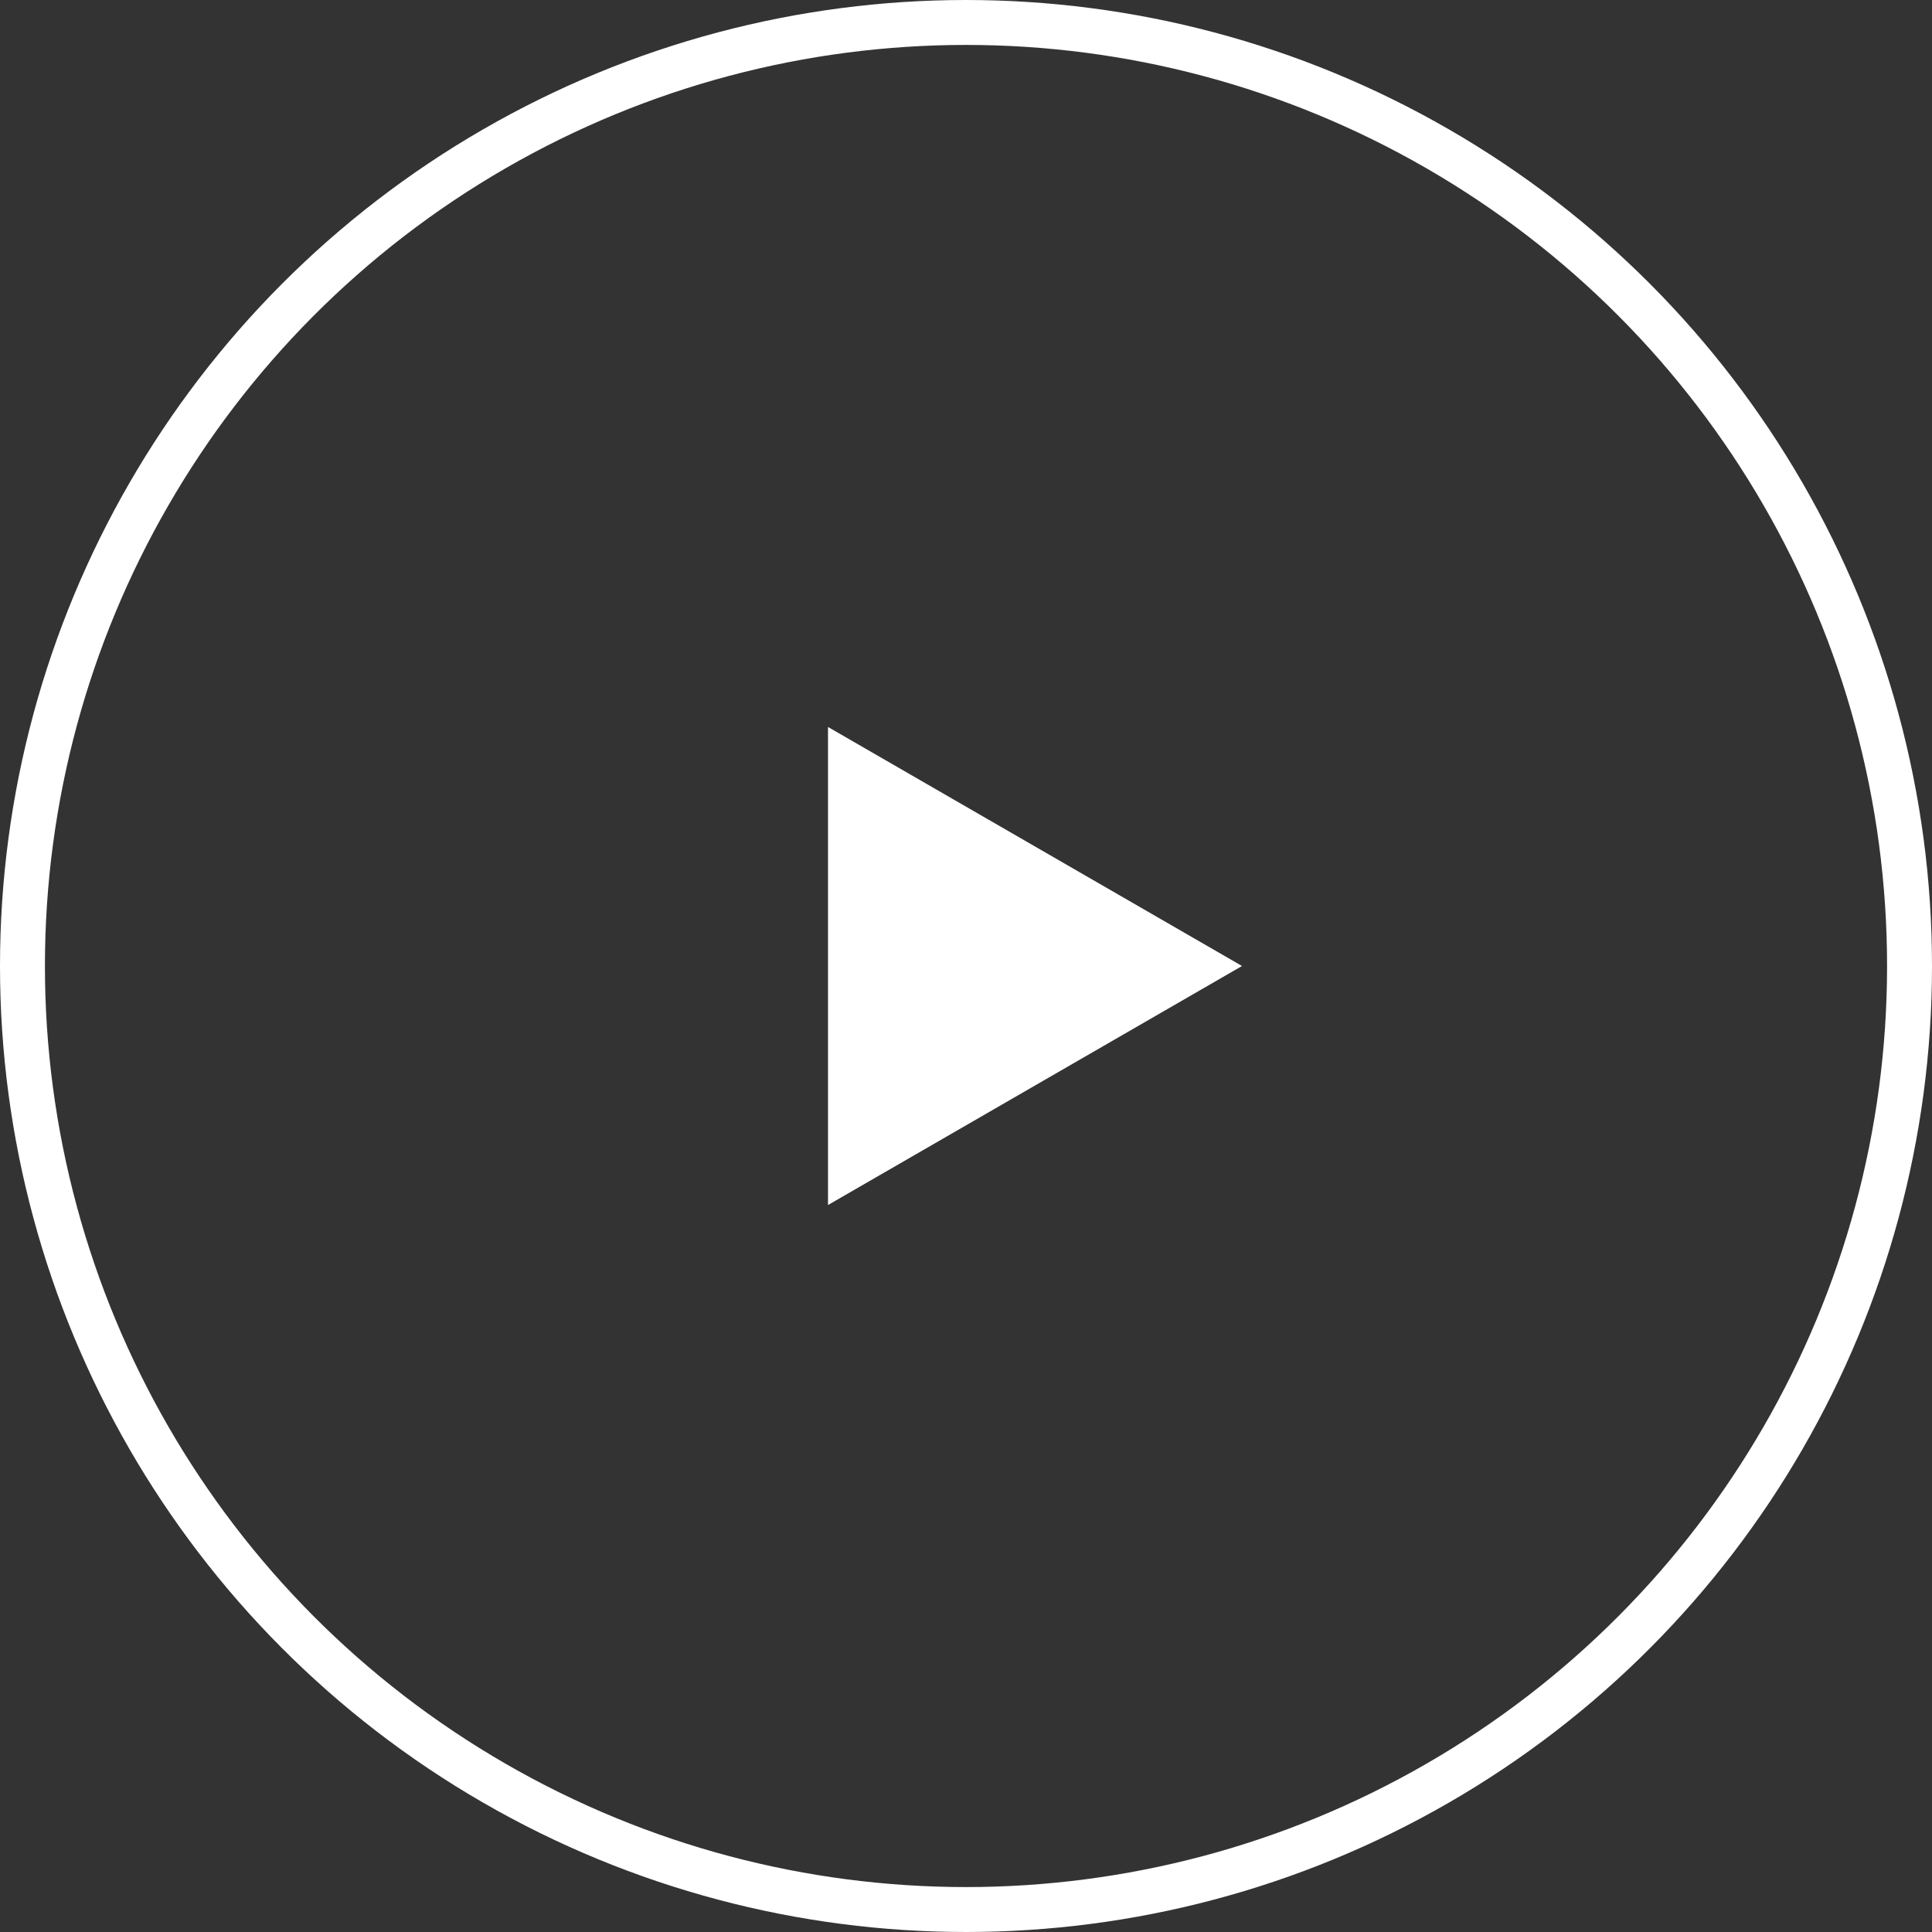
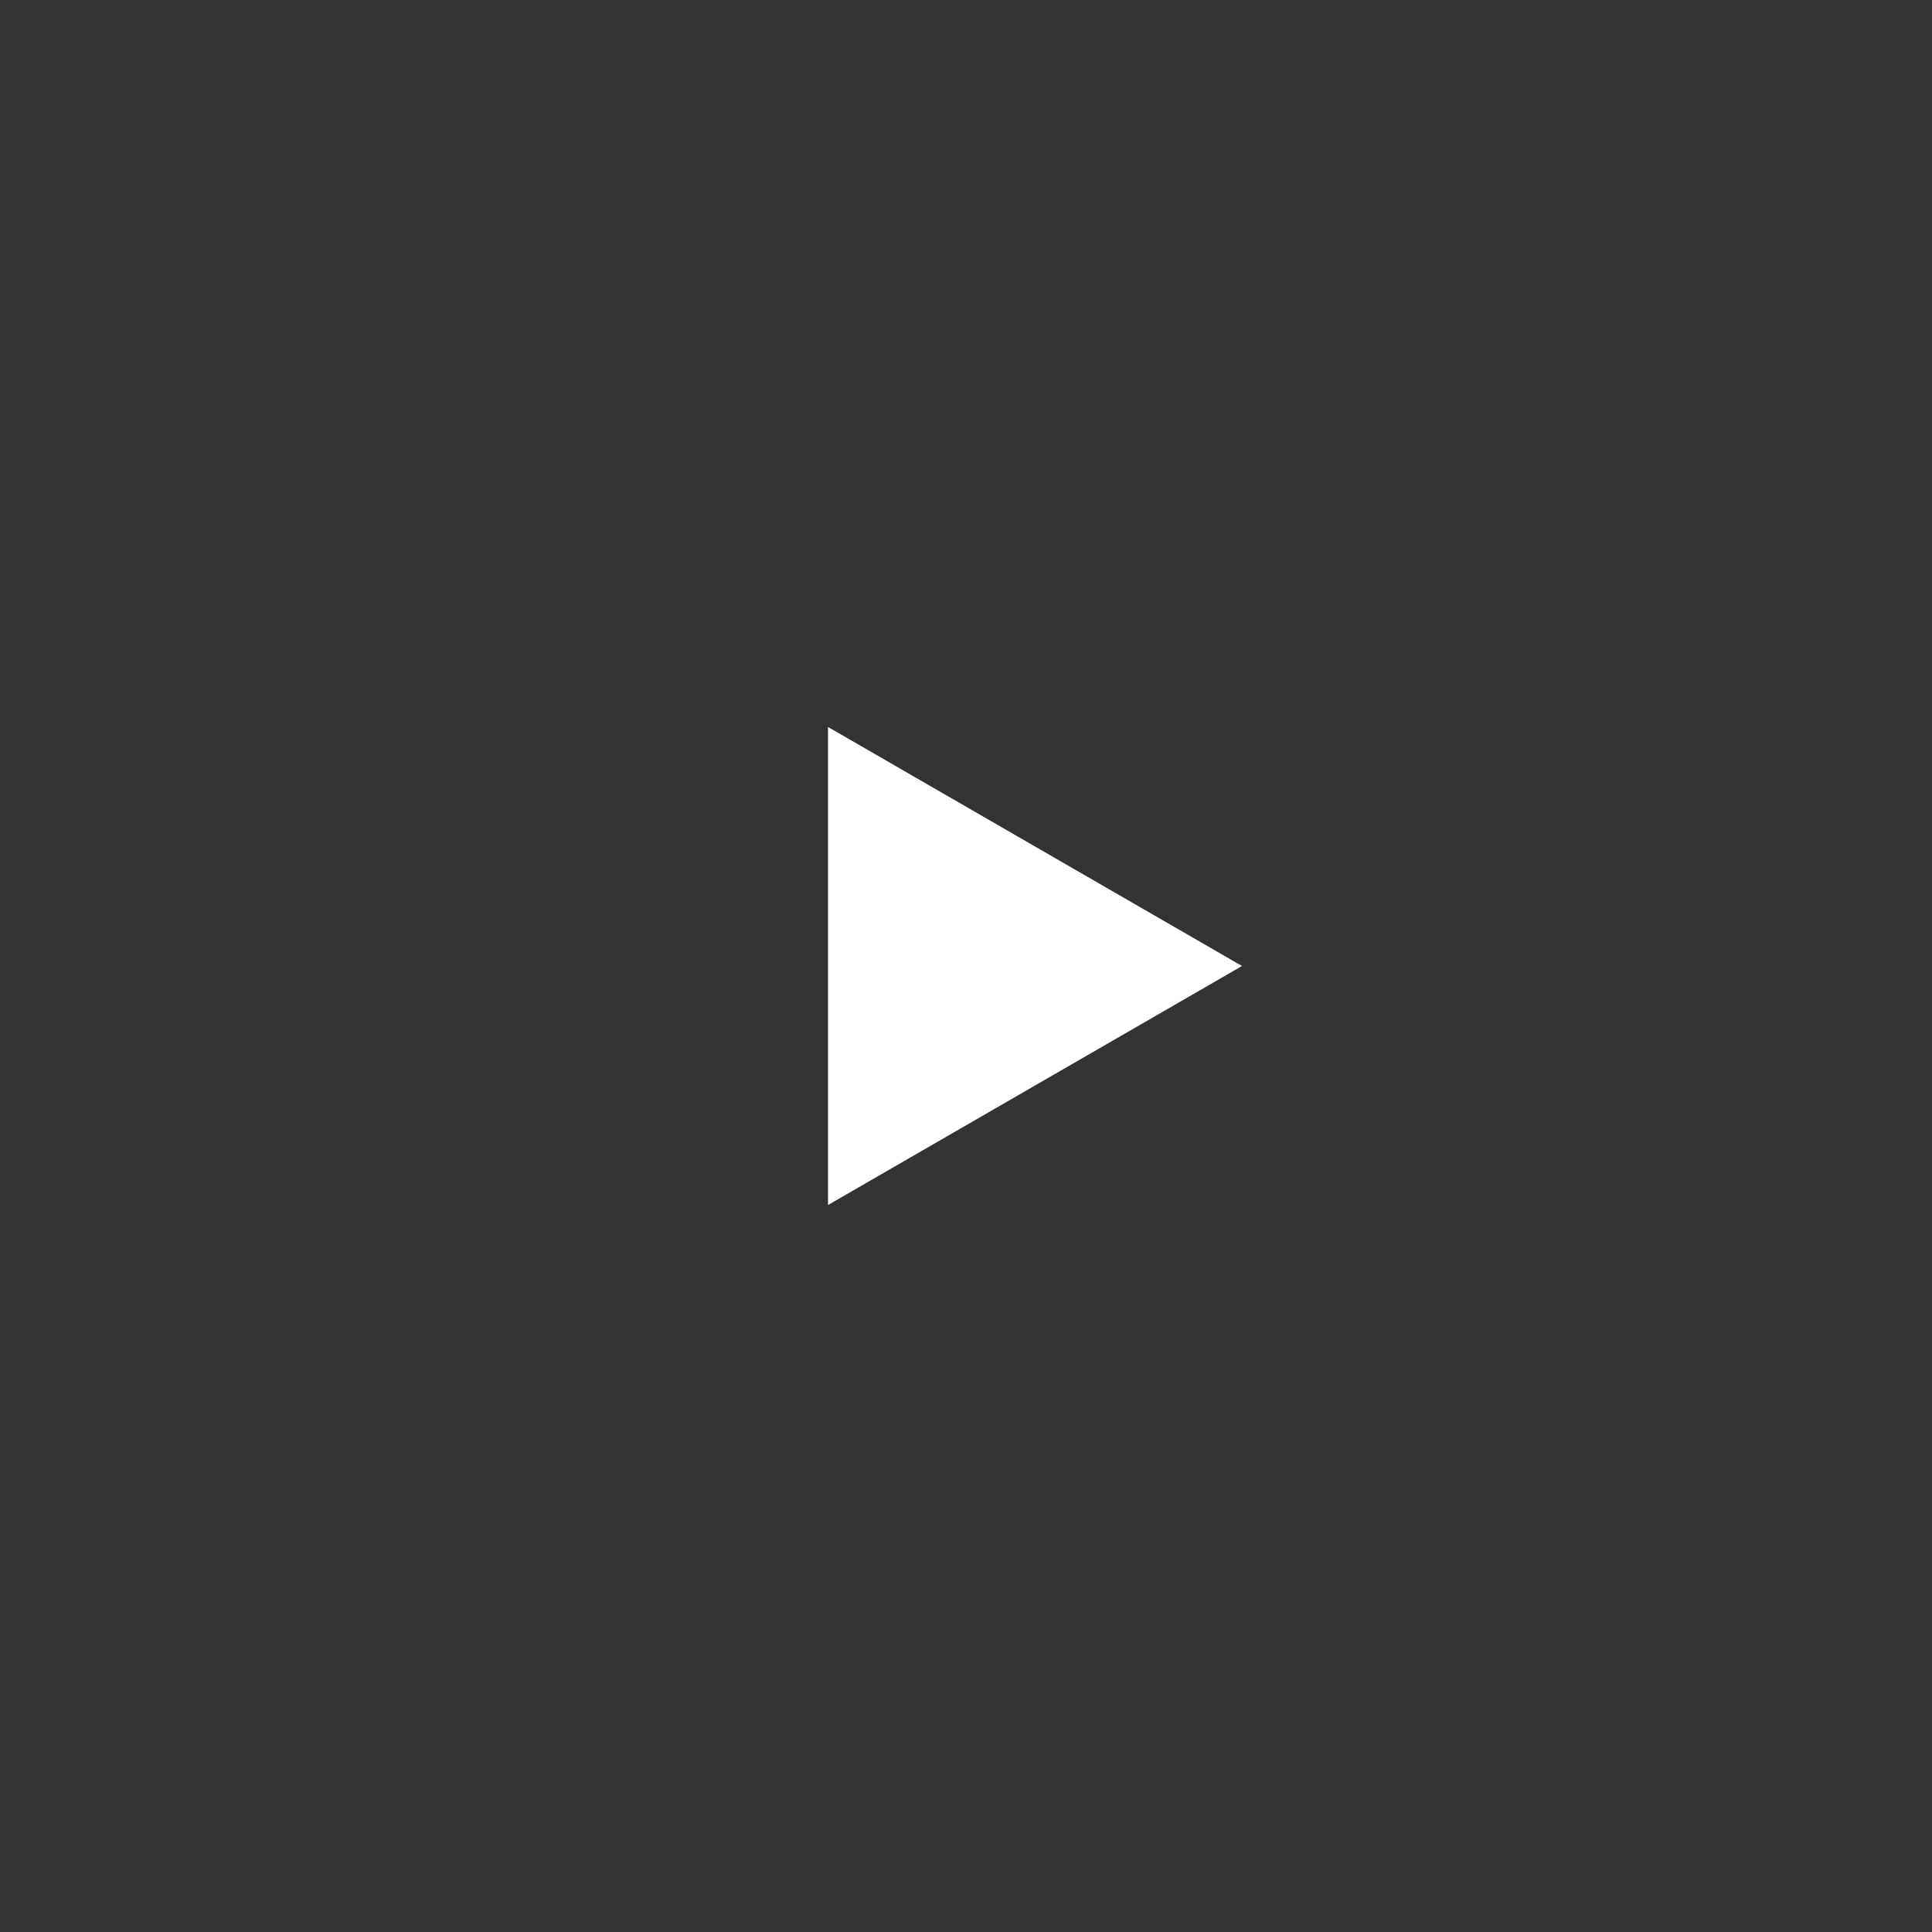
<svg xmlns="http://www.w3.org/2000/svg" fill="none" viewBox="0 0 86 86">
  <rect x="0" y="0" width="86" height="86" fill="#333333" stroke="none" />
-   <circle cx="43" cy="43" r="42" stroke="#ffffff" stroke-width="2" />
  <path fill="#ffffff" d="M55.286 43 36.857 53.64V32.36L55.286 43Z" />
</svg>